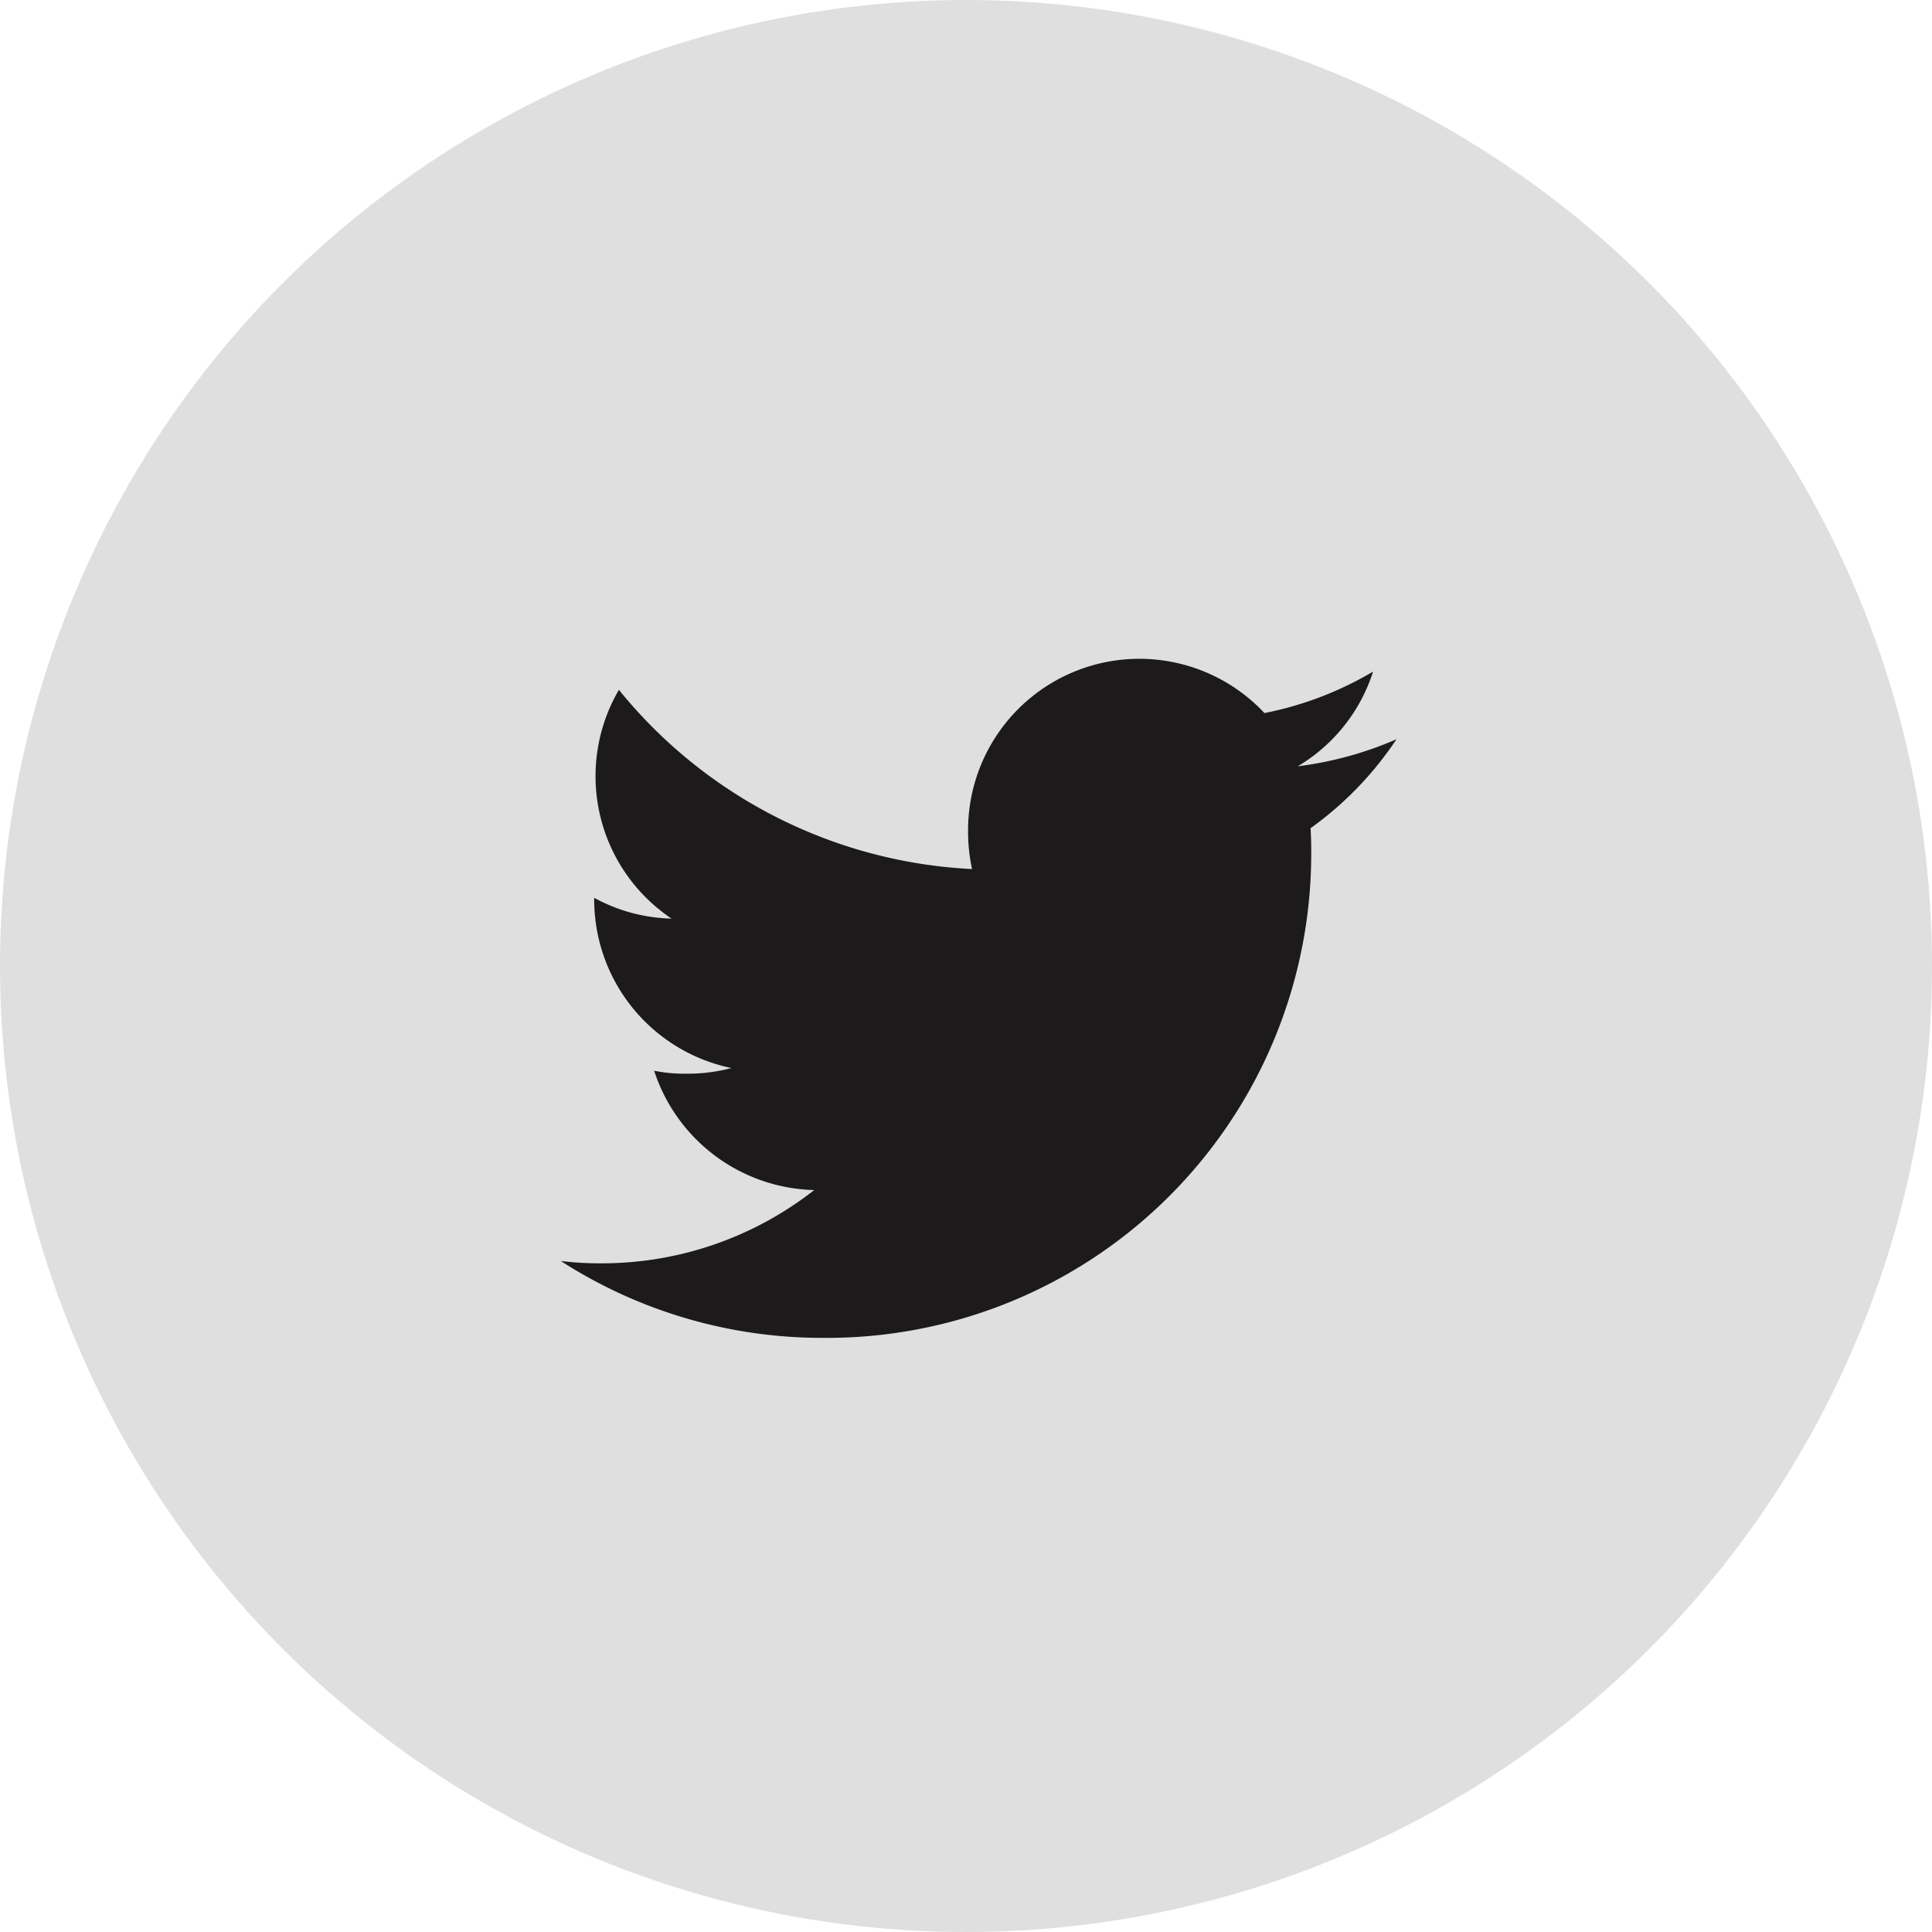
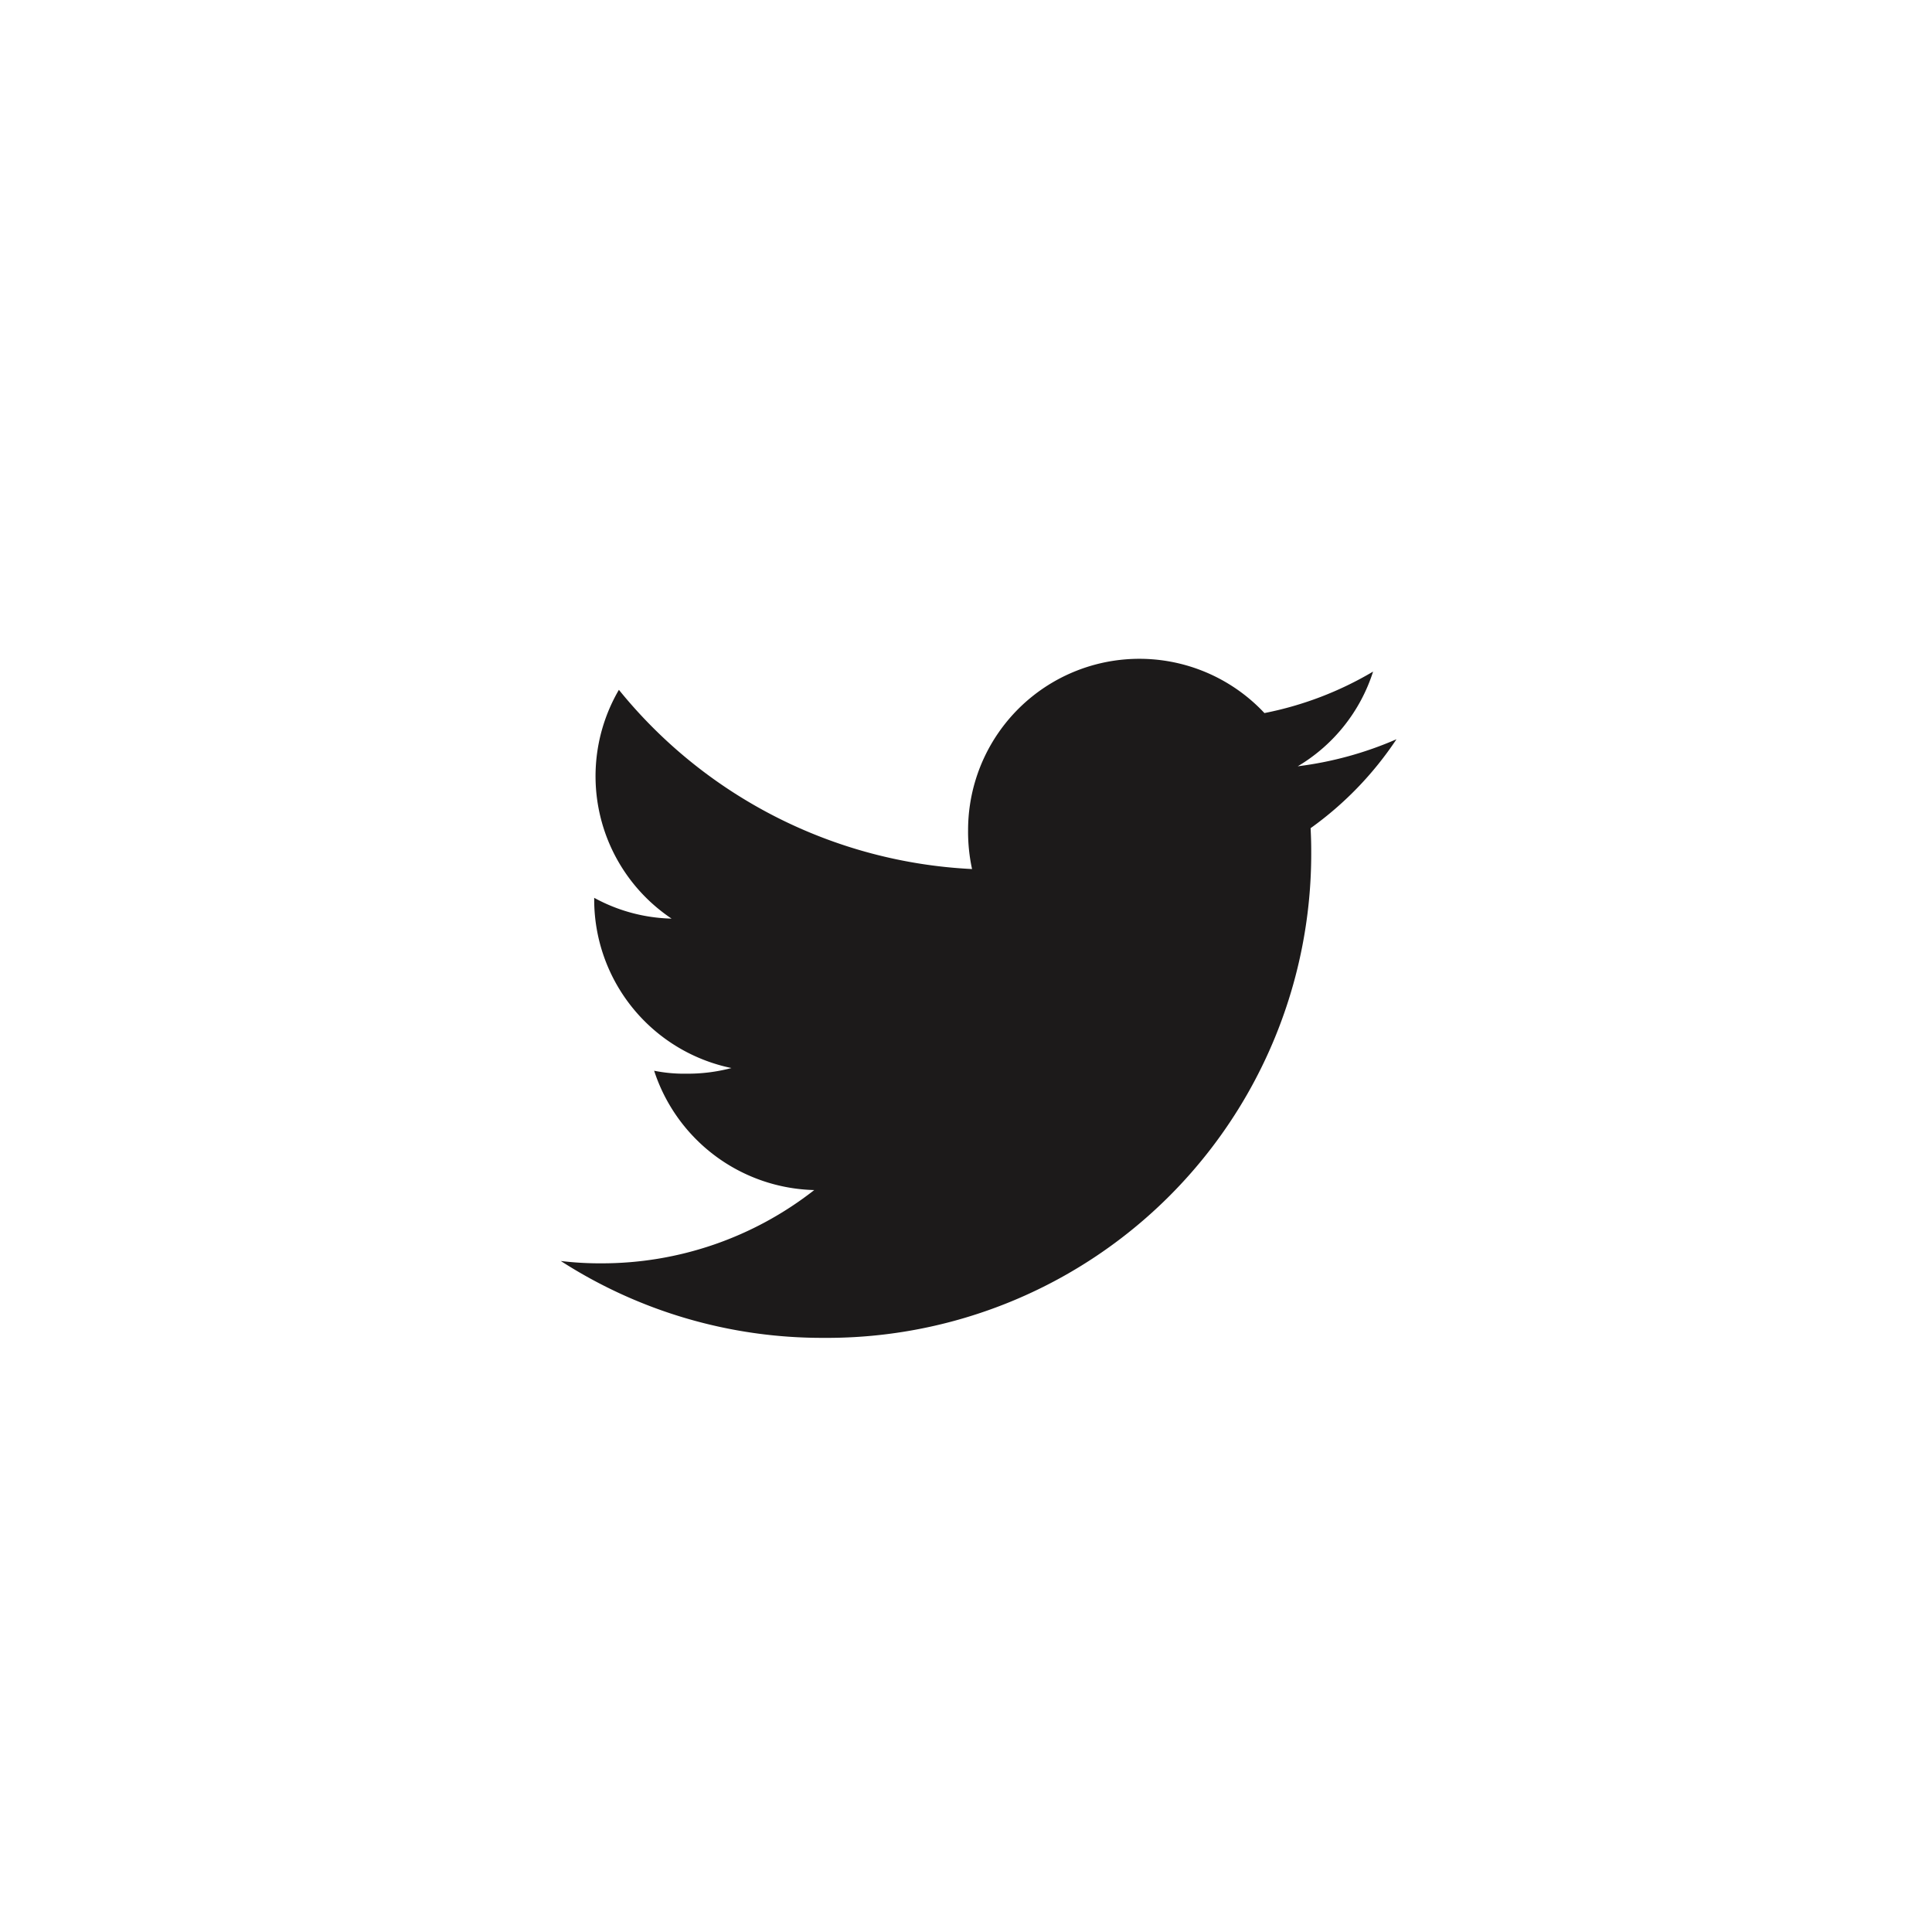
<svg xmlns="http://www.w3.org/2000/svg" width="38" height="38" viewBox="0 0 38 38">
  <g transform="translate(.01 .398)">
-     <circle cx="19" cy="19" r="19" fill="#dfdfdf" transform="translate(-.01 -.398)" />
    <g>
      <g>
        <path fill="#1c1a1a" d="M16.437 49.581a7.026 7.026 0 0 1-1.942.532 3.351 3.351 0 0 0 1.482-1.863 6.734 6.734 0 0 1-2.137.816 3.369 3.369 0 0 0-5.829 2.3 3.47 3.47 0 0 0 .078.768 9.538 9.538 0 0 1-6.946-3.525 3.371 3.371 0 0 0 1.036 4.5A3.328 3.328 0 0 1 .657 52.7v.037a3.385 3.385 0 0 0 2.7 3.311 3.363 3.363 0 0 1-.883.111 2.979 2.979 0 0 1-.638-.058 3.4 3.4 0 0 0 3.149 2.347 6.771 6.771 0 0 1-4.179 1.441A6.311 6.311 0 0 1 0 59.843a9.487 9.487 0 0 0 5.169 1.512 9.525 9.525 0 0 0 9.591-9.589c0-.149-.005-.293-.012-.436a6.722 6.722 0 0 0 1.689-1.749z" transform="translate(11.02 12.561) translate(0 -48)" />
      </g>
    </g>
  </g>
</svg>